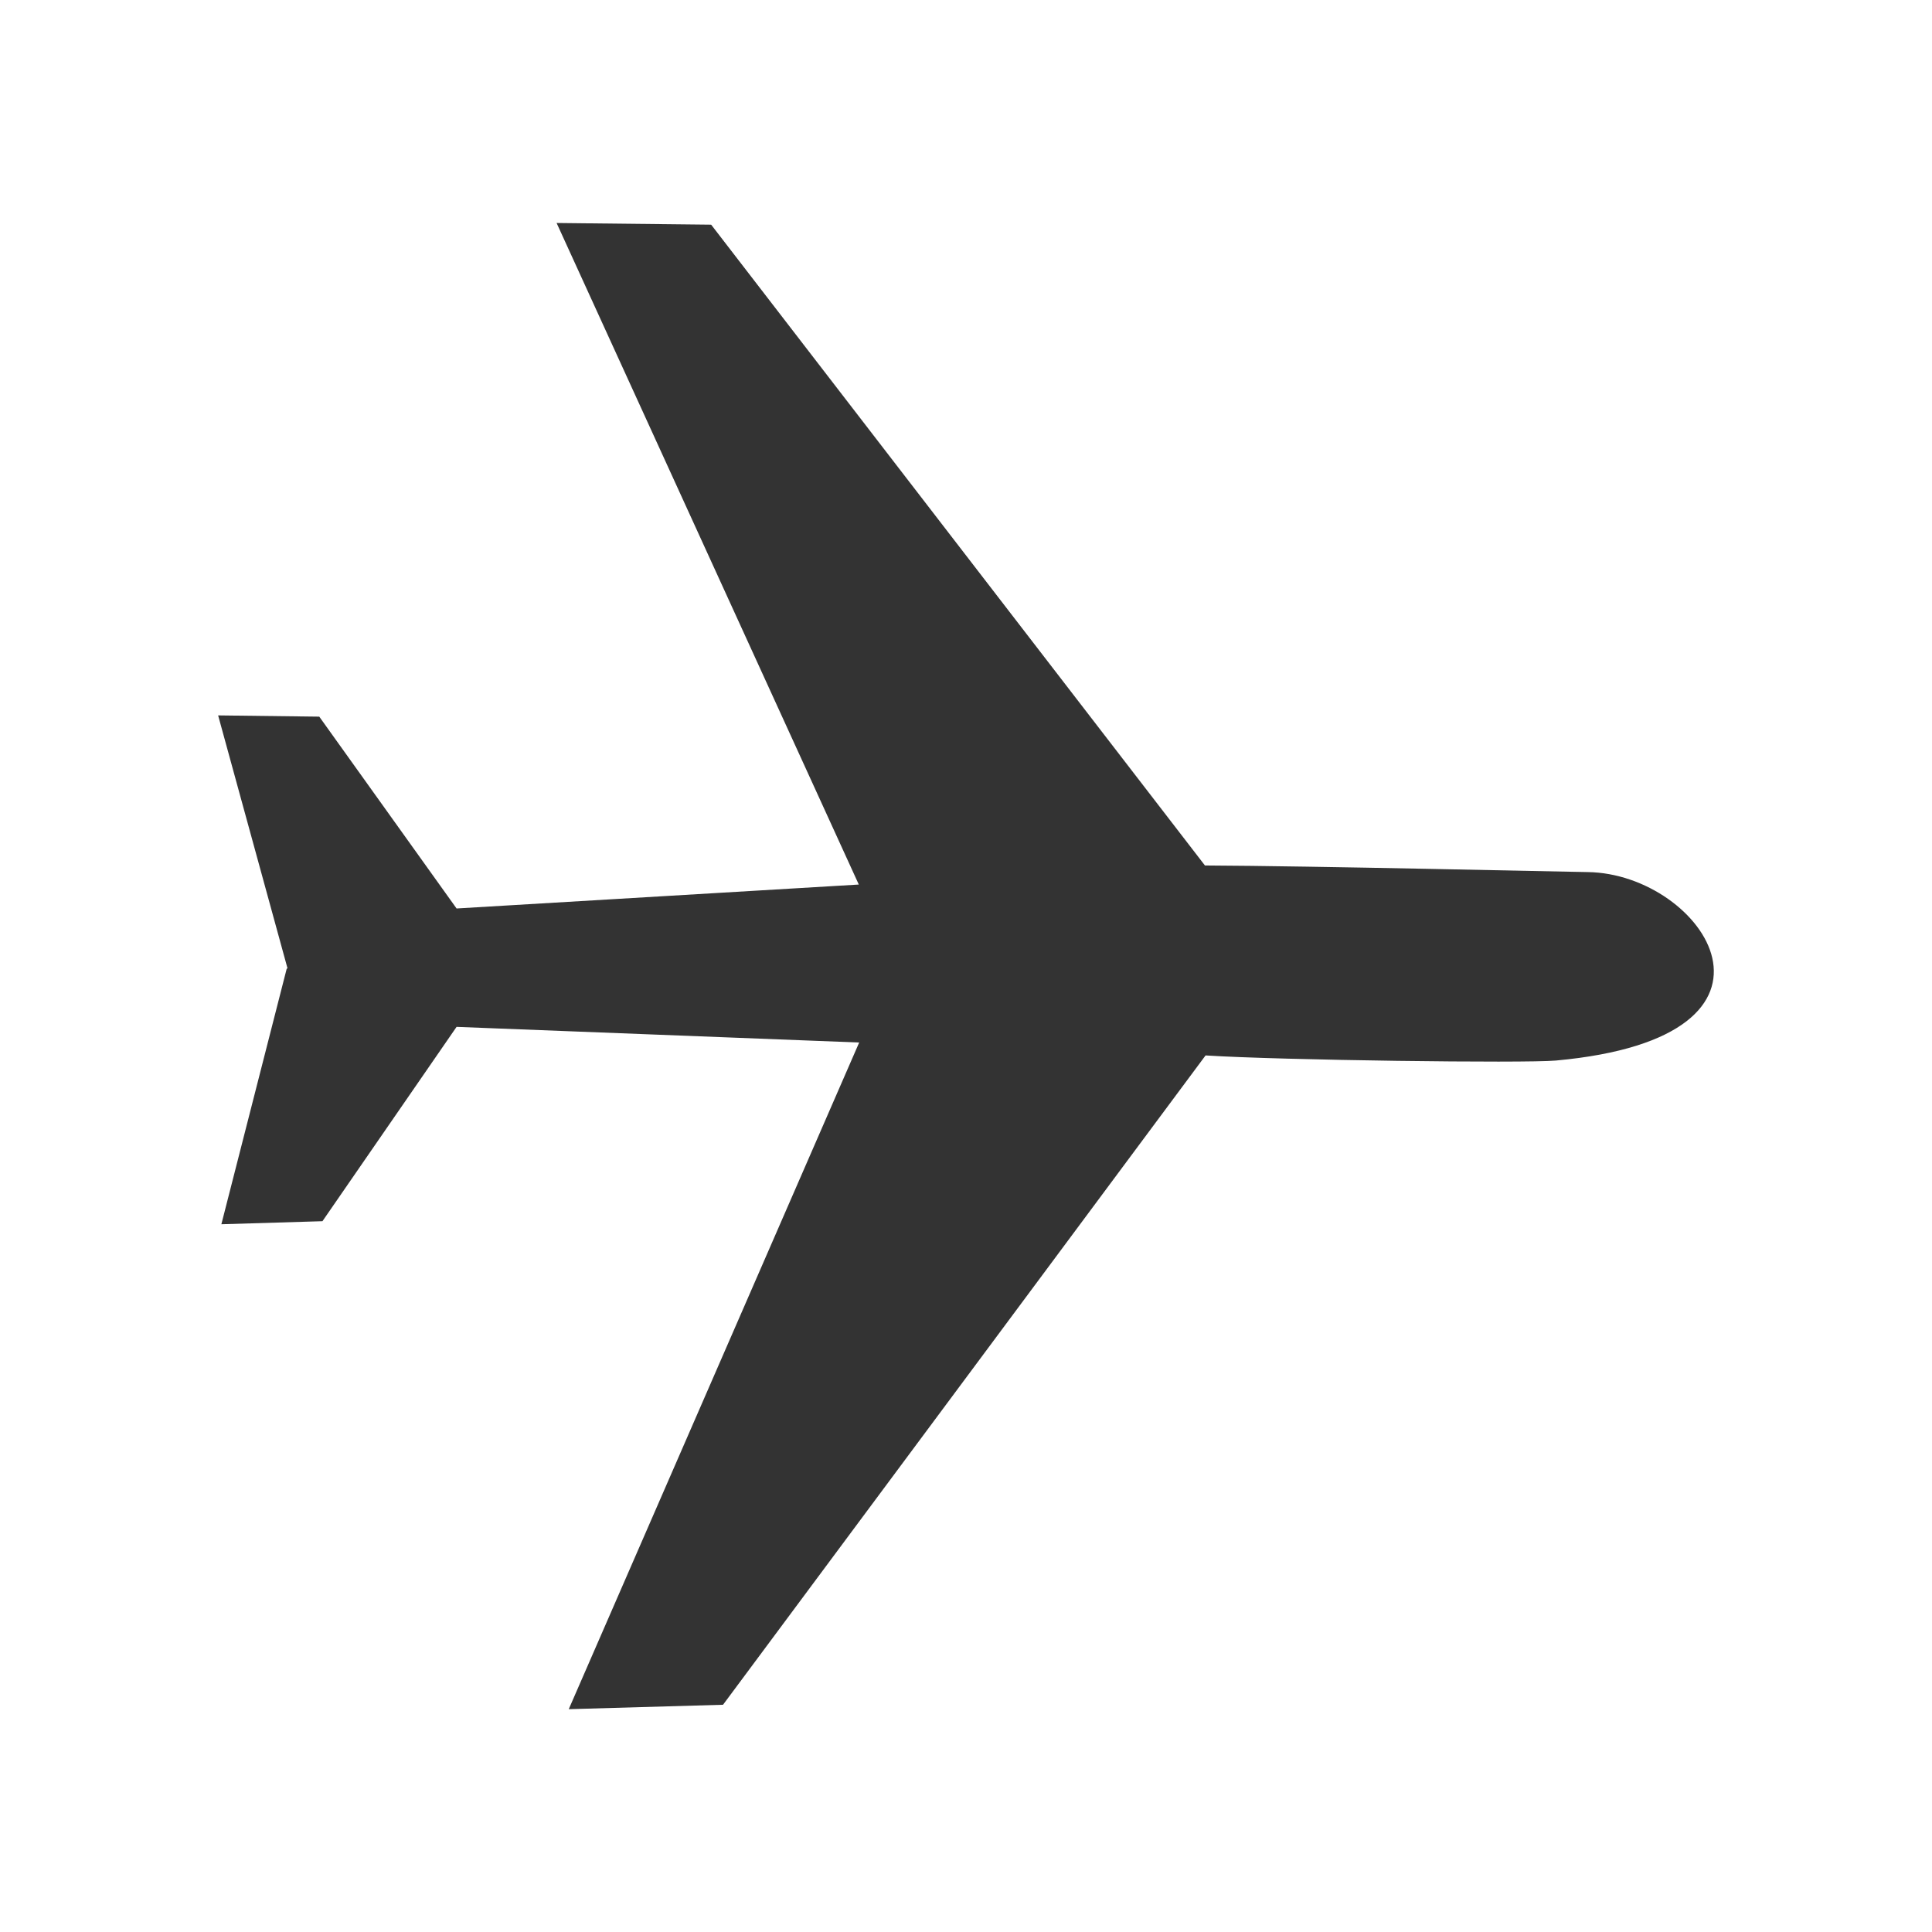
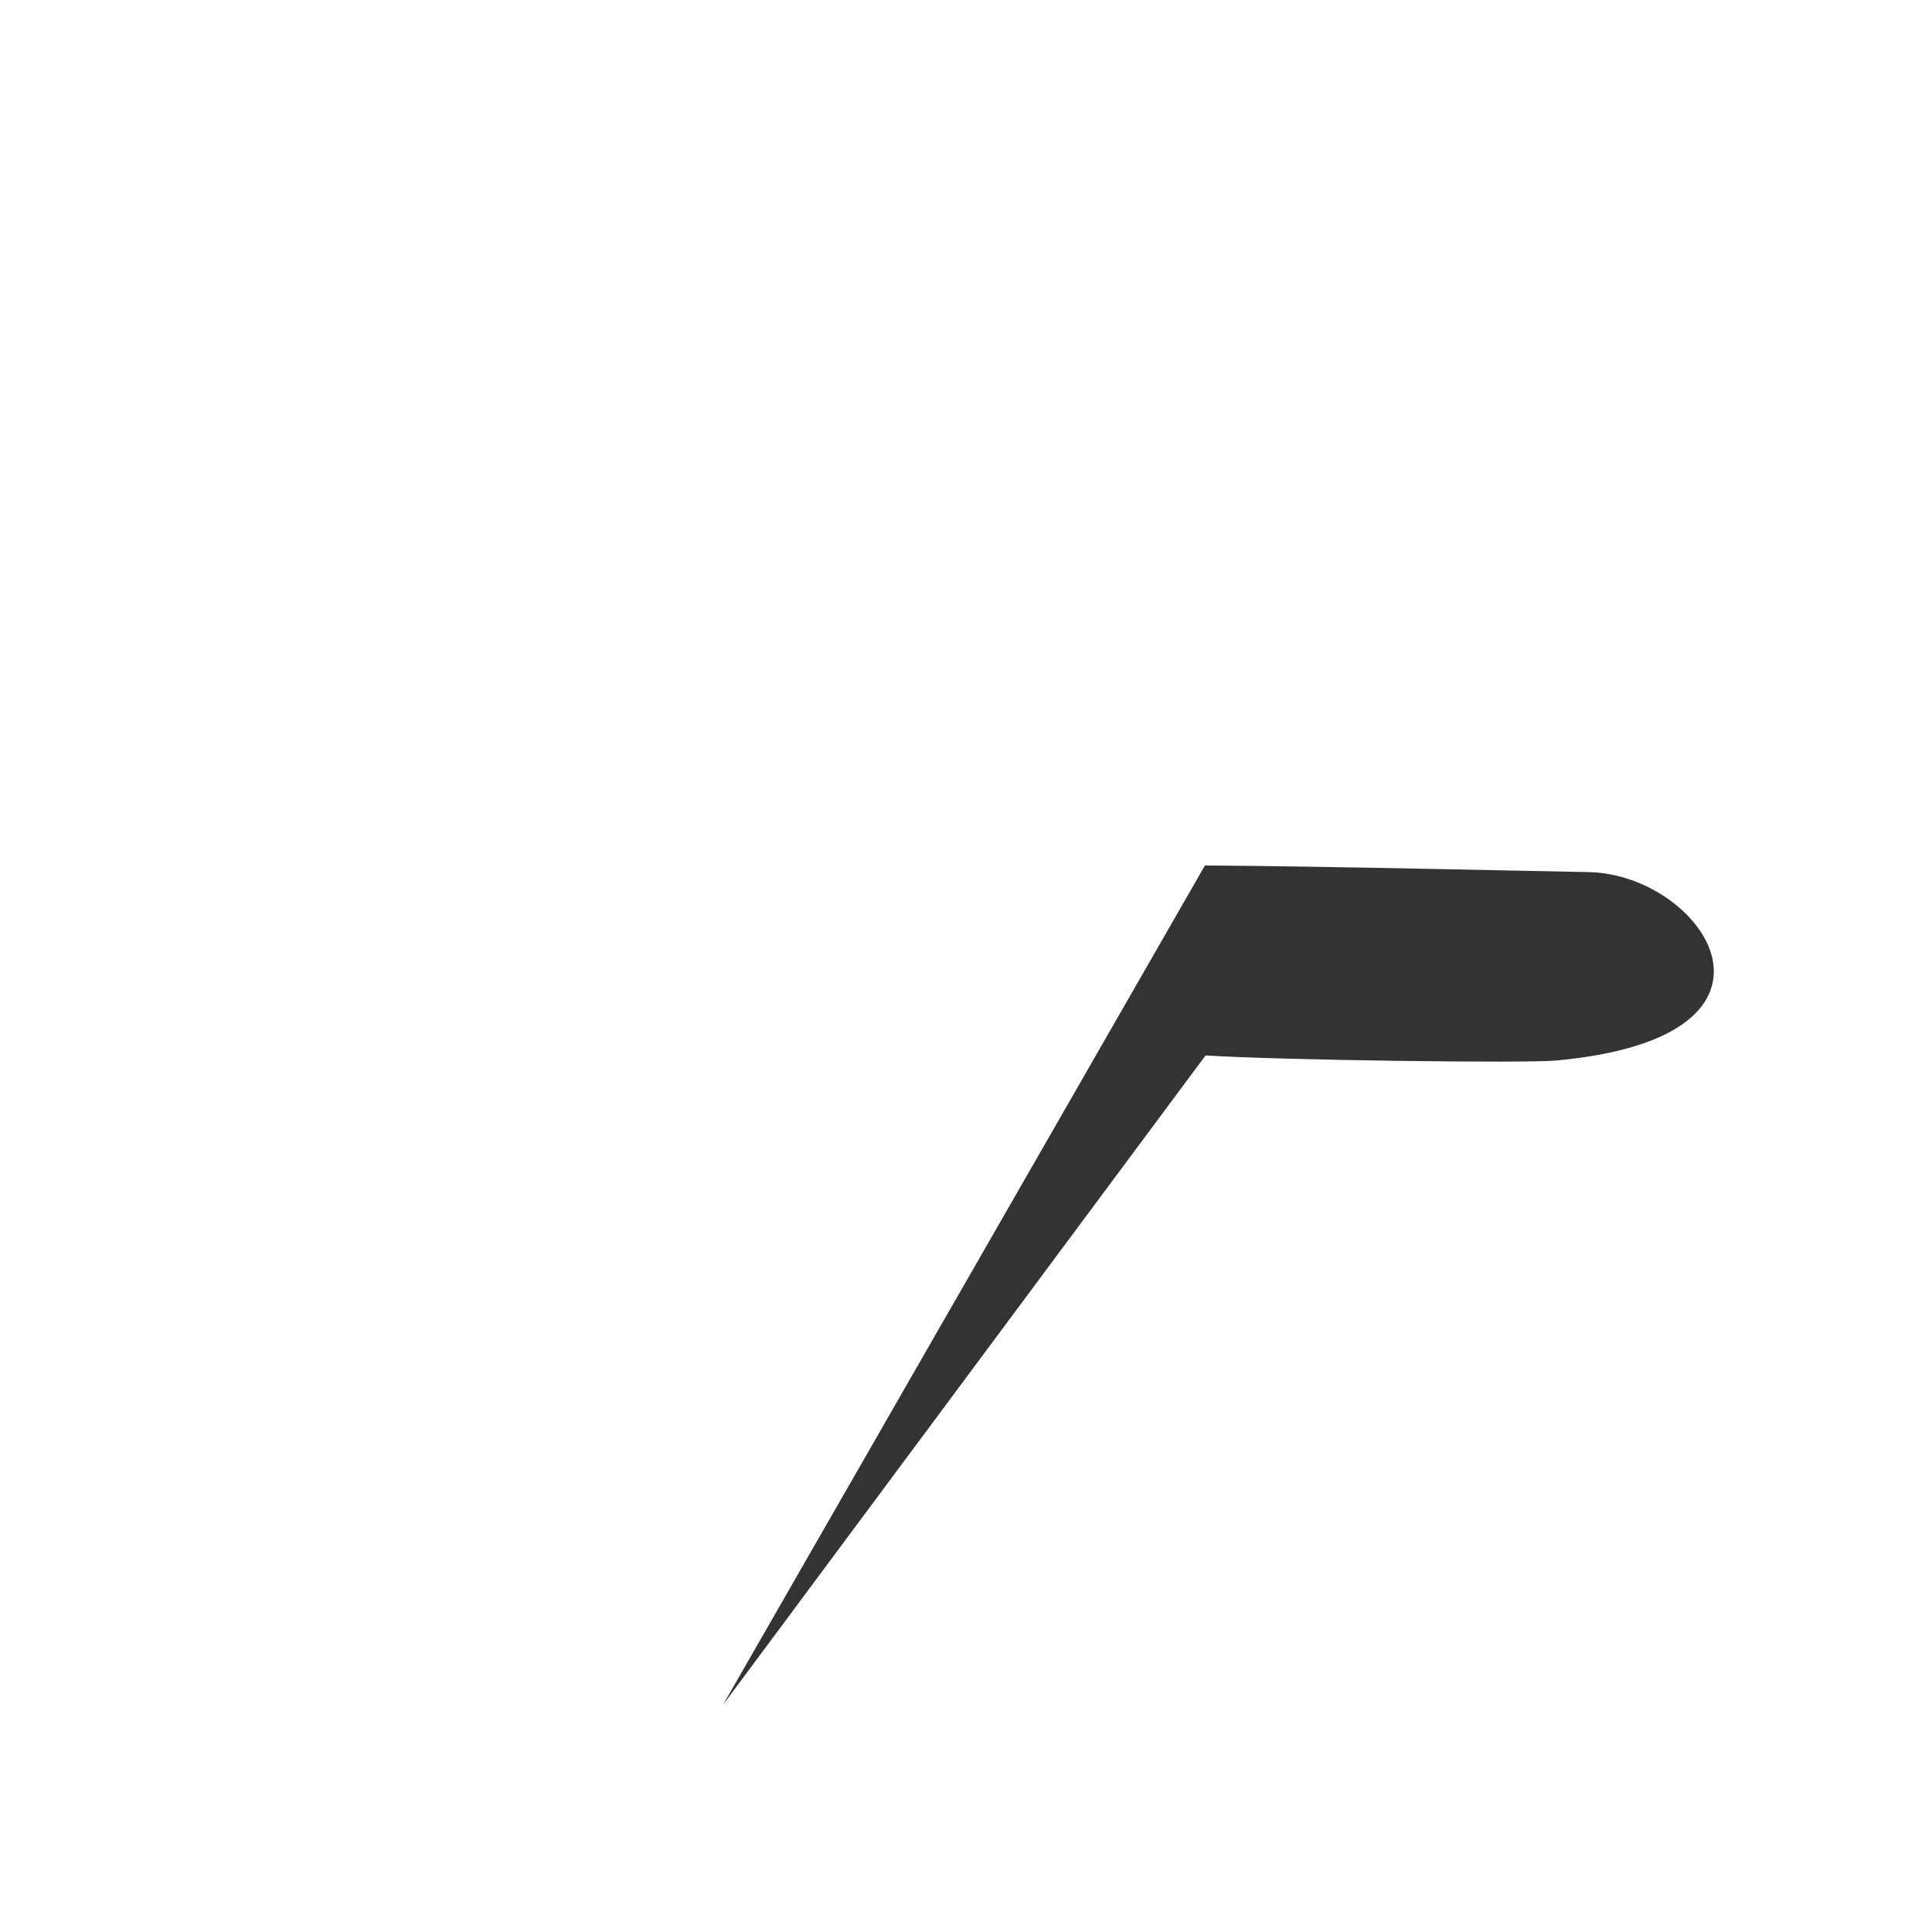
<svg xmlns="http://www.w3.org/2000/svg" xmlns:ns1="http://www.inkscape.org/namespaces/inkscape" xmlns:ns2="http://sodipodi.sourceforge.net/DTD/sodipodi-0.dtd" version="1.1" width="31" height="31" viewBox="0 0 31 31" id="svg2" ns1:version="0.91 r13725" ns2:docname="94-1.svg" preserveAspectRatio="xMinYMin meet">
  <g transform="translate(3.5 3.5)">
    <g transform="rotate(90 12 12)">
      <g>
        <g>
          <defs id="defs9" />
          <ns2:namedview pagecolor="#ffffff" bordercolor="#666666" borderopacity="1" objecttolerance="10" gridtolerance="10" guidetolerance="10" ns1:pageopacity="0" ns1:pageshadow="2" ns1:window-width="1875" ns1:window-height="1056" id="namedview7" showgrid="false" ns1:zoom="27.812867" ns1:cx="16.996021" ns1:cy="11.227399" ns1:window-x="45" ns1:window-y="24" ns1:window-maximized="1" ns1:current-layer="svg2" />
-           <path ns1:connector-curvature="0" style="fill:#333333;fill-rule:evenodd" id="path5724" d="M 23.853,15.898 13.435,8.156 c 0.077,-1.196 0.127,-5.125 0.082,-5.621 -0.379,-4.156 -3,-2.366 -3.024,-0.511 -0.007,0.507 -0.098,4.39 -0.106,6.142 l -10.282,7.923 -0.027,2.48 10.615,-4.849 0.384,6.454 -3.078,2.203 -0.02,1.623 4.061,-1.114 7.68e-4,0.013 4.103,1.049 -0.049,-1.622 -3.118,-2.152 0.251,-6.46 10.697,4.66 -0.071,-2.476 z" ns2:nodetypes="ccsccccccccccccccccc" />
+           <path ns1:connector-curvature="0" style="fill:#333333;fill-rule:evenodd" id="path5724" d="M 23.853,15.898 13.435,8.156 c 0.077,-1.196 0.127,-5.125 0.082,-5.621 -0.379,-4.156 -3,-2.366 -3.024,-0.511 -0.007,0.507 -0.098,4.39 -0.106,6.142 z" ns2:nodetypes="ccsccccccccccccccccc" />
        </g>
      </g>
    </g>
  </g>
</svg>